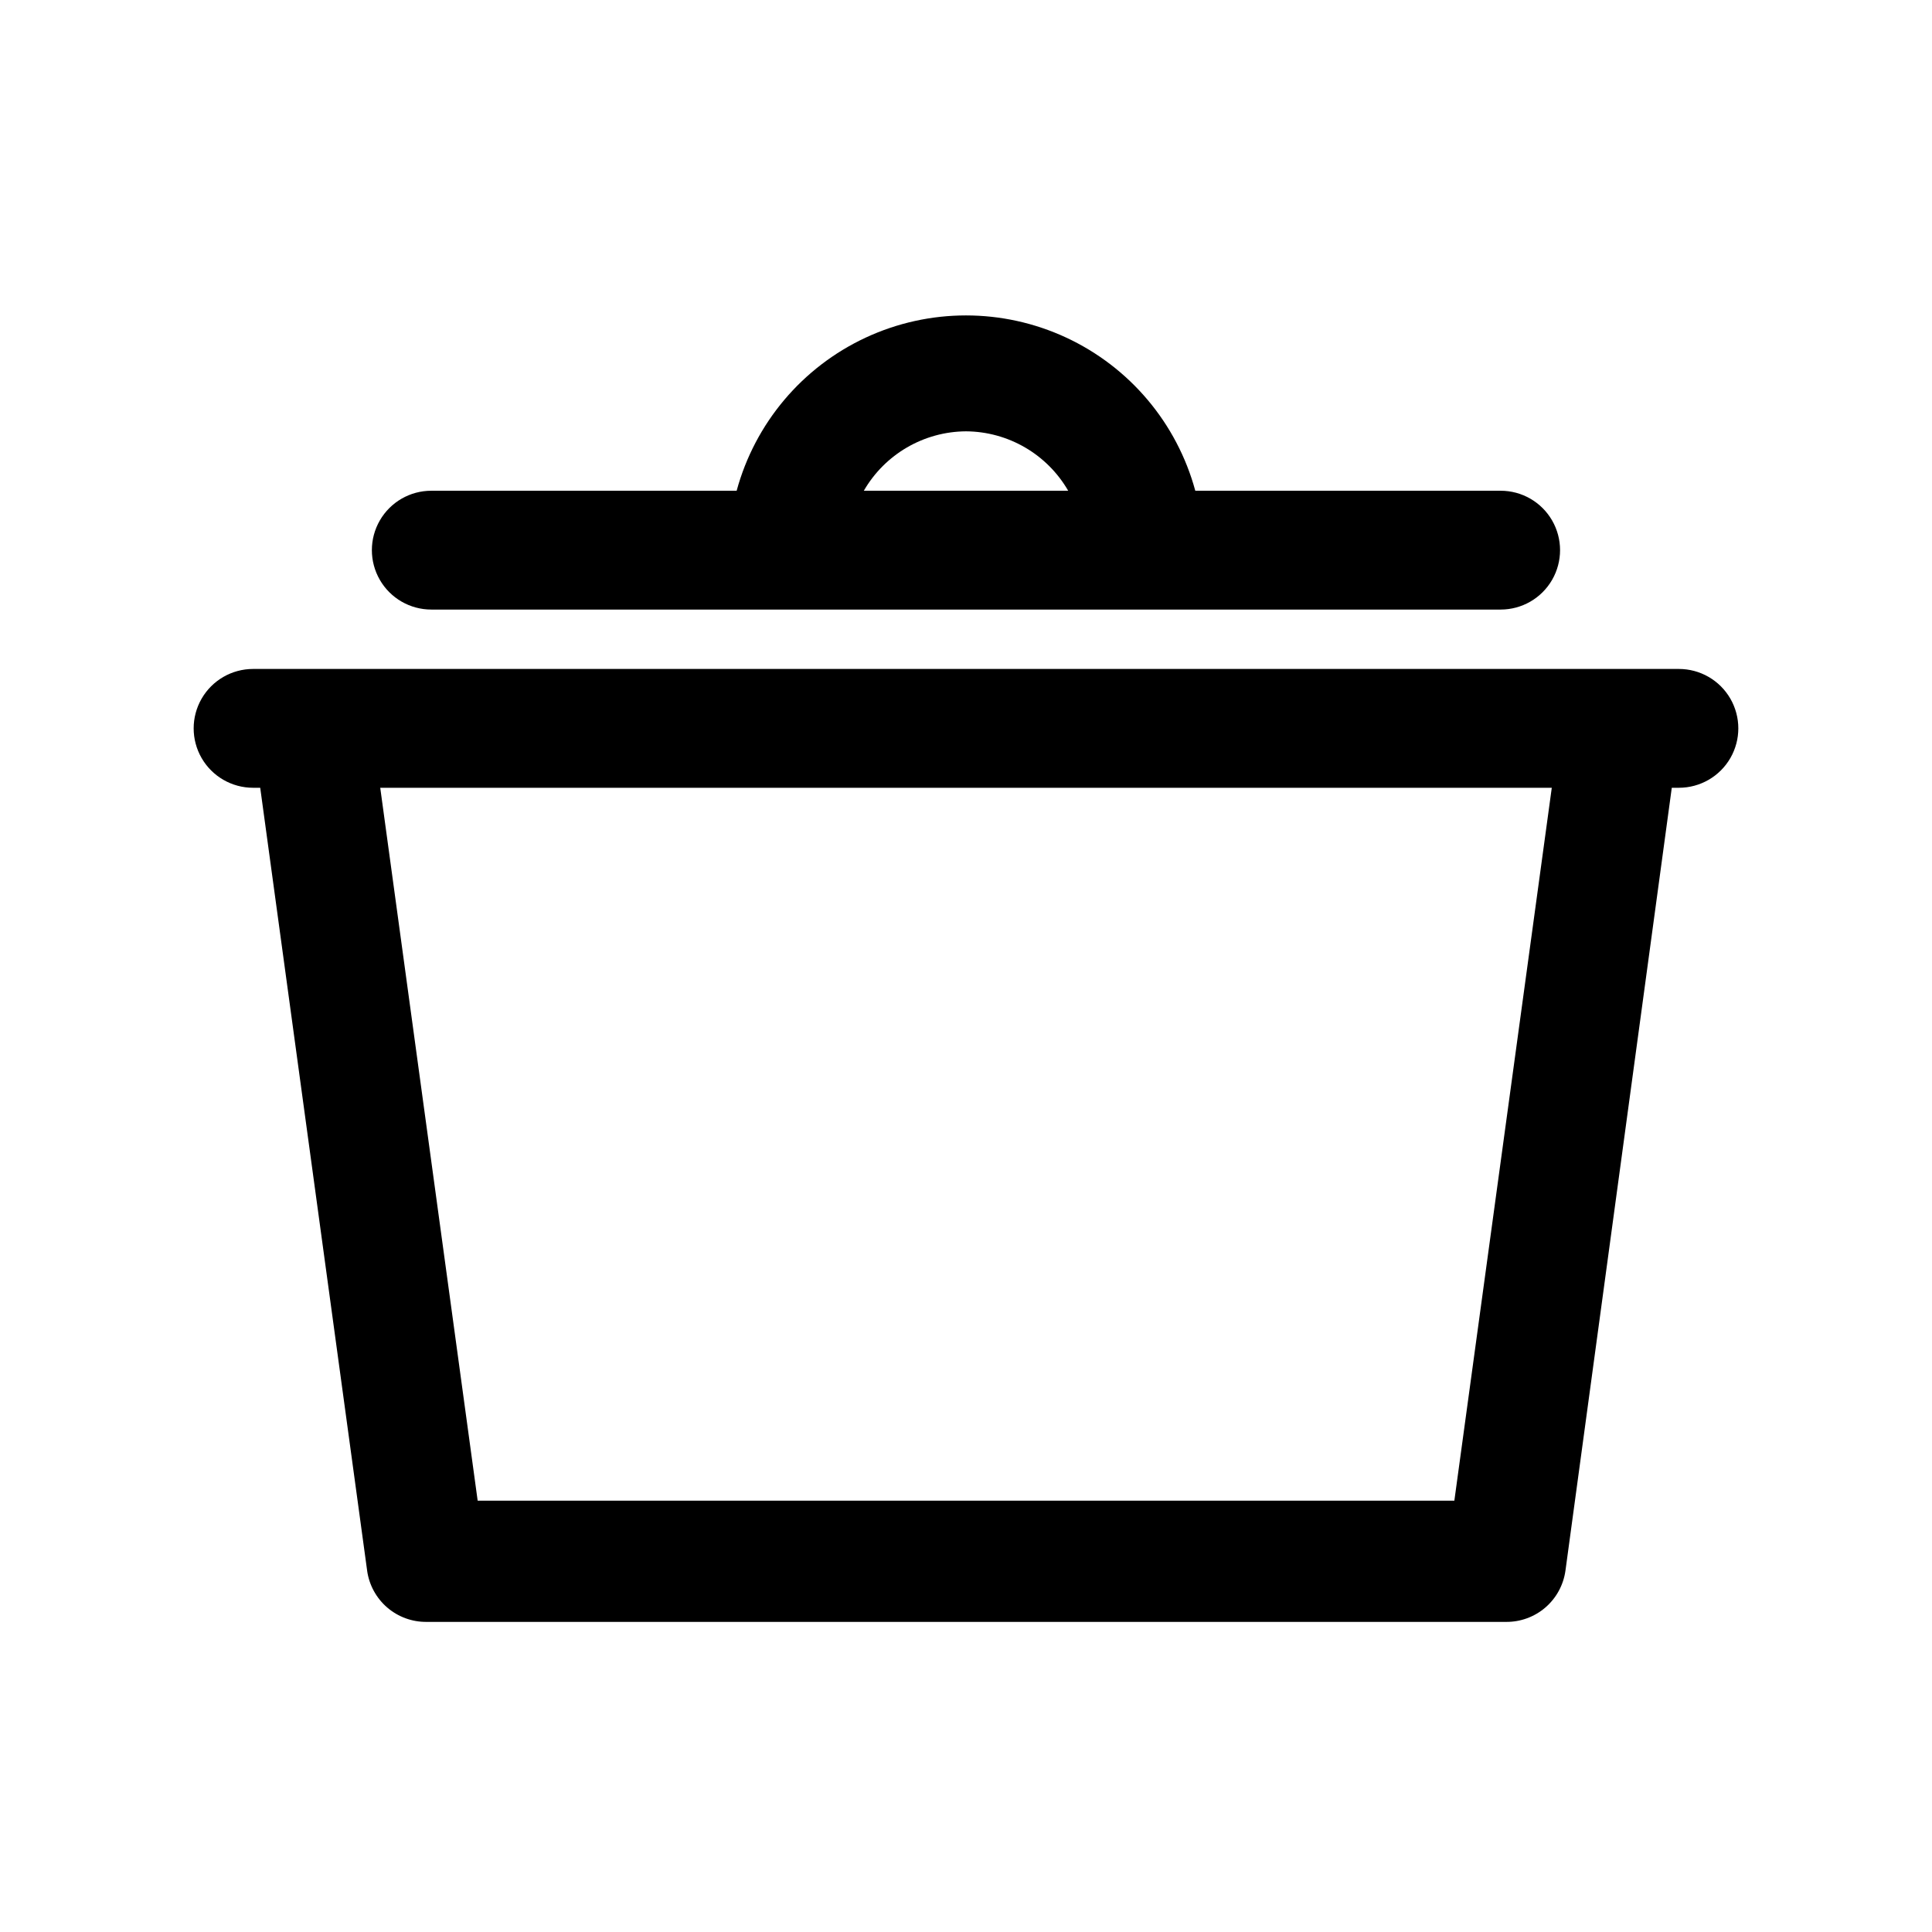
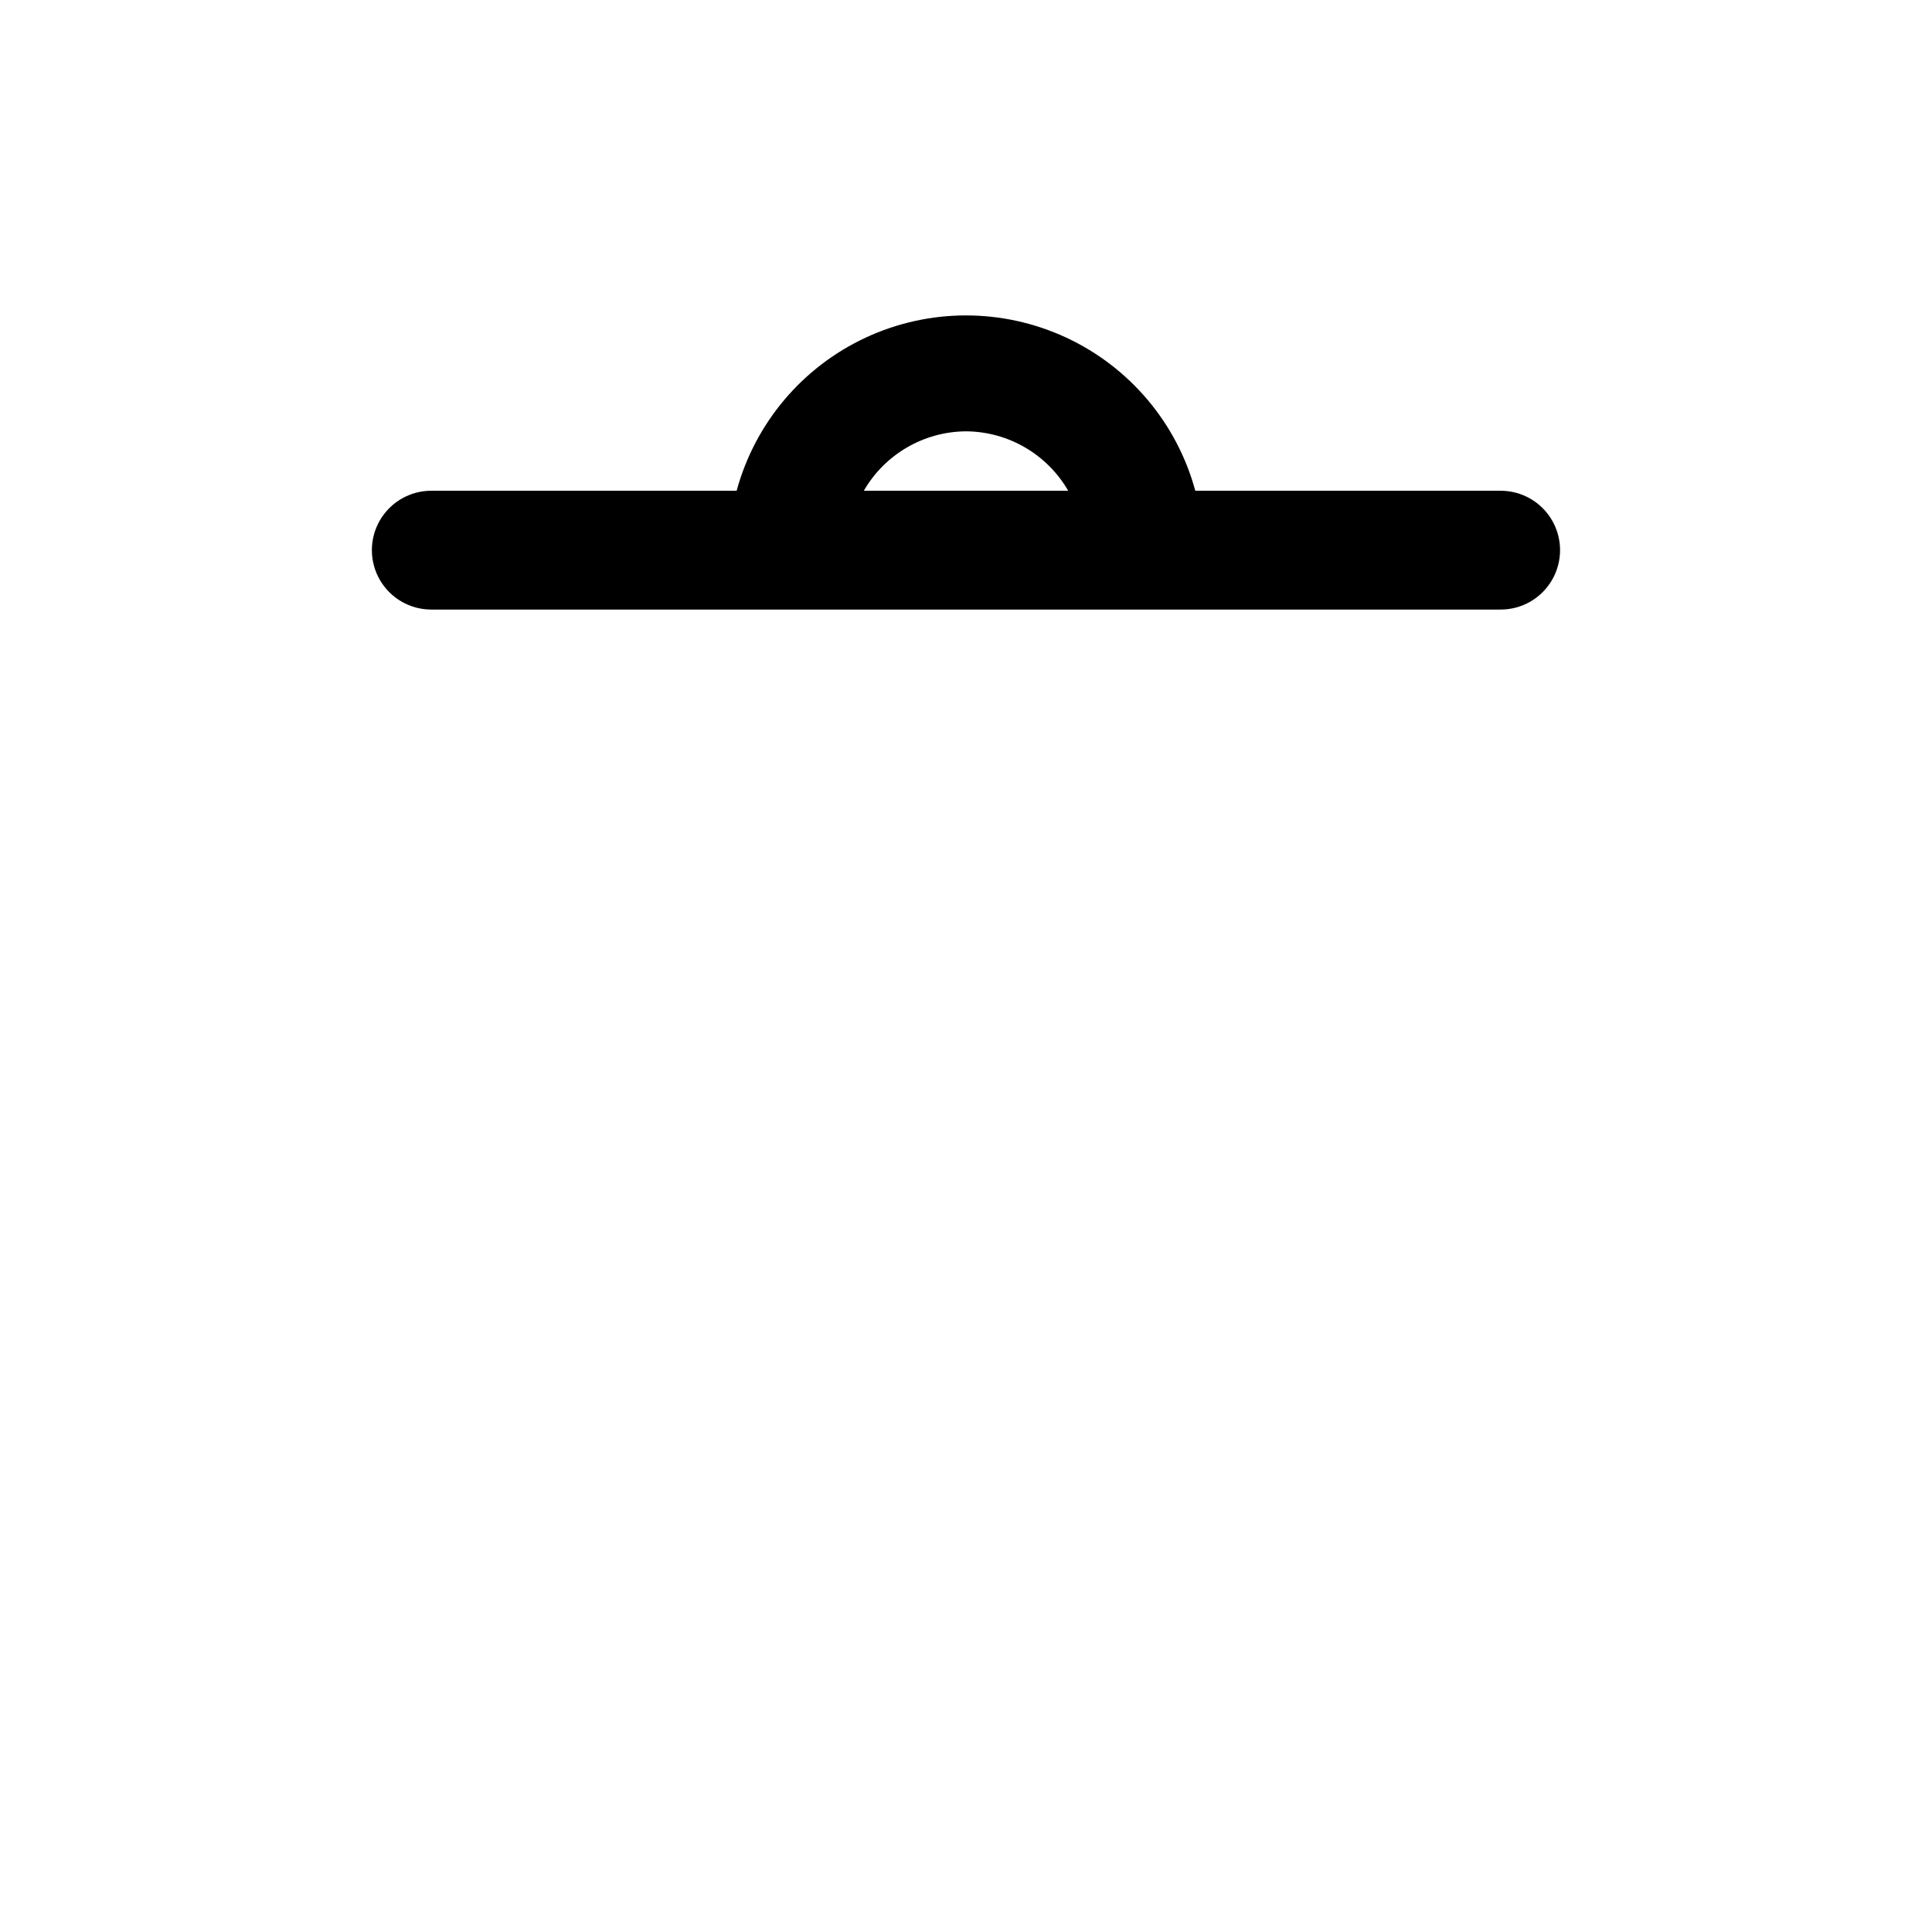
<svg xmlns="http://www.w3.org/2000/svg" fill="#000000" width="800px" height="800px" version="1.1" viewBox="144 144 512 512">
  <g>
-     <path d="m588.93 321.28h-377.86c-5.625 0-10.824 3-13.637 7.871-2.812 4.875-2.812 10.875 0 15.746 2.812 4.871 8.012 7.871 13.637 7.871h1.891l28.34 207.51h-0.004c0.535 3.781 2.43 7.242 5.324 9.734 2.898 2.488 6.602 3.844 10.422 3.805h286.07c3.82 0.039 7.523-1.316 10.418-3.805 2.898-2.492 4.789-5.953 5.324-9.734l28.184-207.51h1.887c5.625 0 10.824-3 13.637-7.871 2.812-4.871 2.812-10.871 0-15.746-2.812-4.871-8.012-7.871-13.637-7.871zm-59.512 220.42h-258.83l-25.82-188.93h310.47z" />
    <path d="m258.3 305.54h283.39c5.625 0 10.82-3 13.633-7.871 2.812-4.875 2.812-10.875 0-15.746-2.812-4.871-8.008-7.871-13.633-7.871h-80.926c-4.867-17.914-17.391-32.766-34.223-40.594-16.836-7.824-36.262-7.824-53.094 0-16.836 7.828-29.359 22.68-34.227 40.594h-80.926c-5.625 0-10.82 3-13.633 7.871-2.812 4.871-2.812 10.871 0 15.746 2.812 4.871 8.008 7.871 13.633 7.871zm141.7-47.23 0.004-0.004c11.18 0.07 21.488 6.062 27.078 15.746h-54.16c5.59-9.684 15.898-15.676 27.082-15.746z" />
  </g>
</svg>